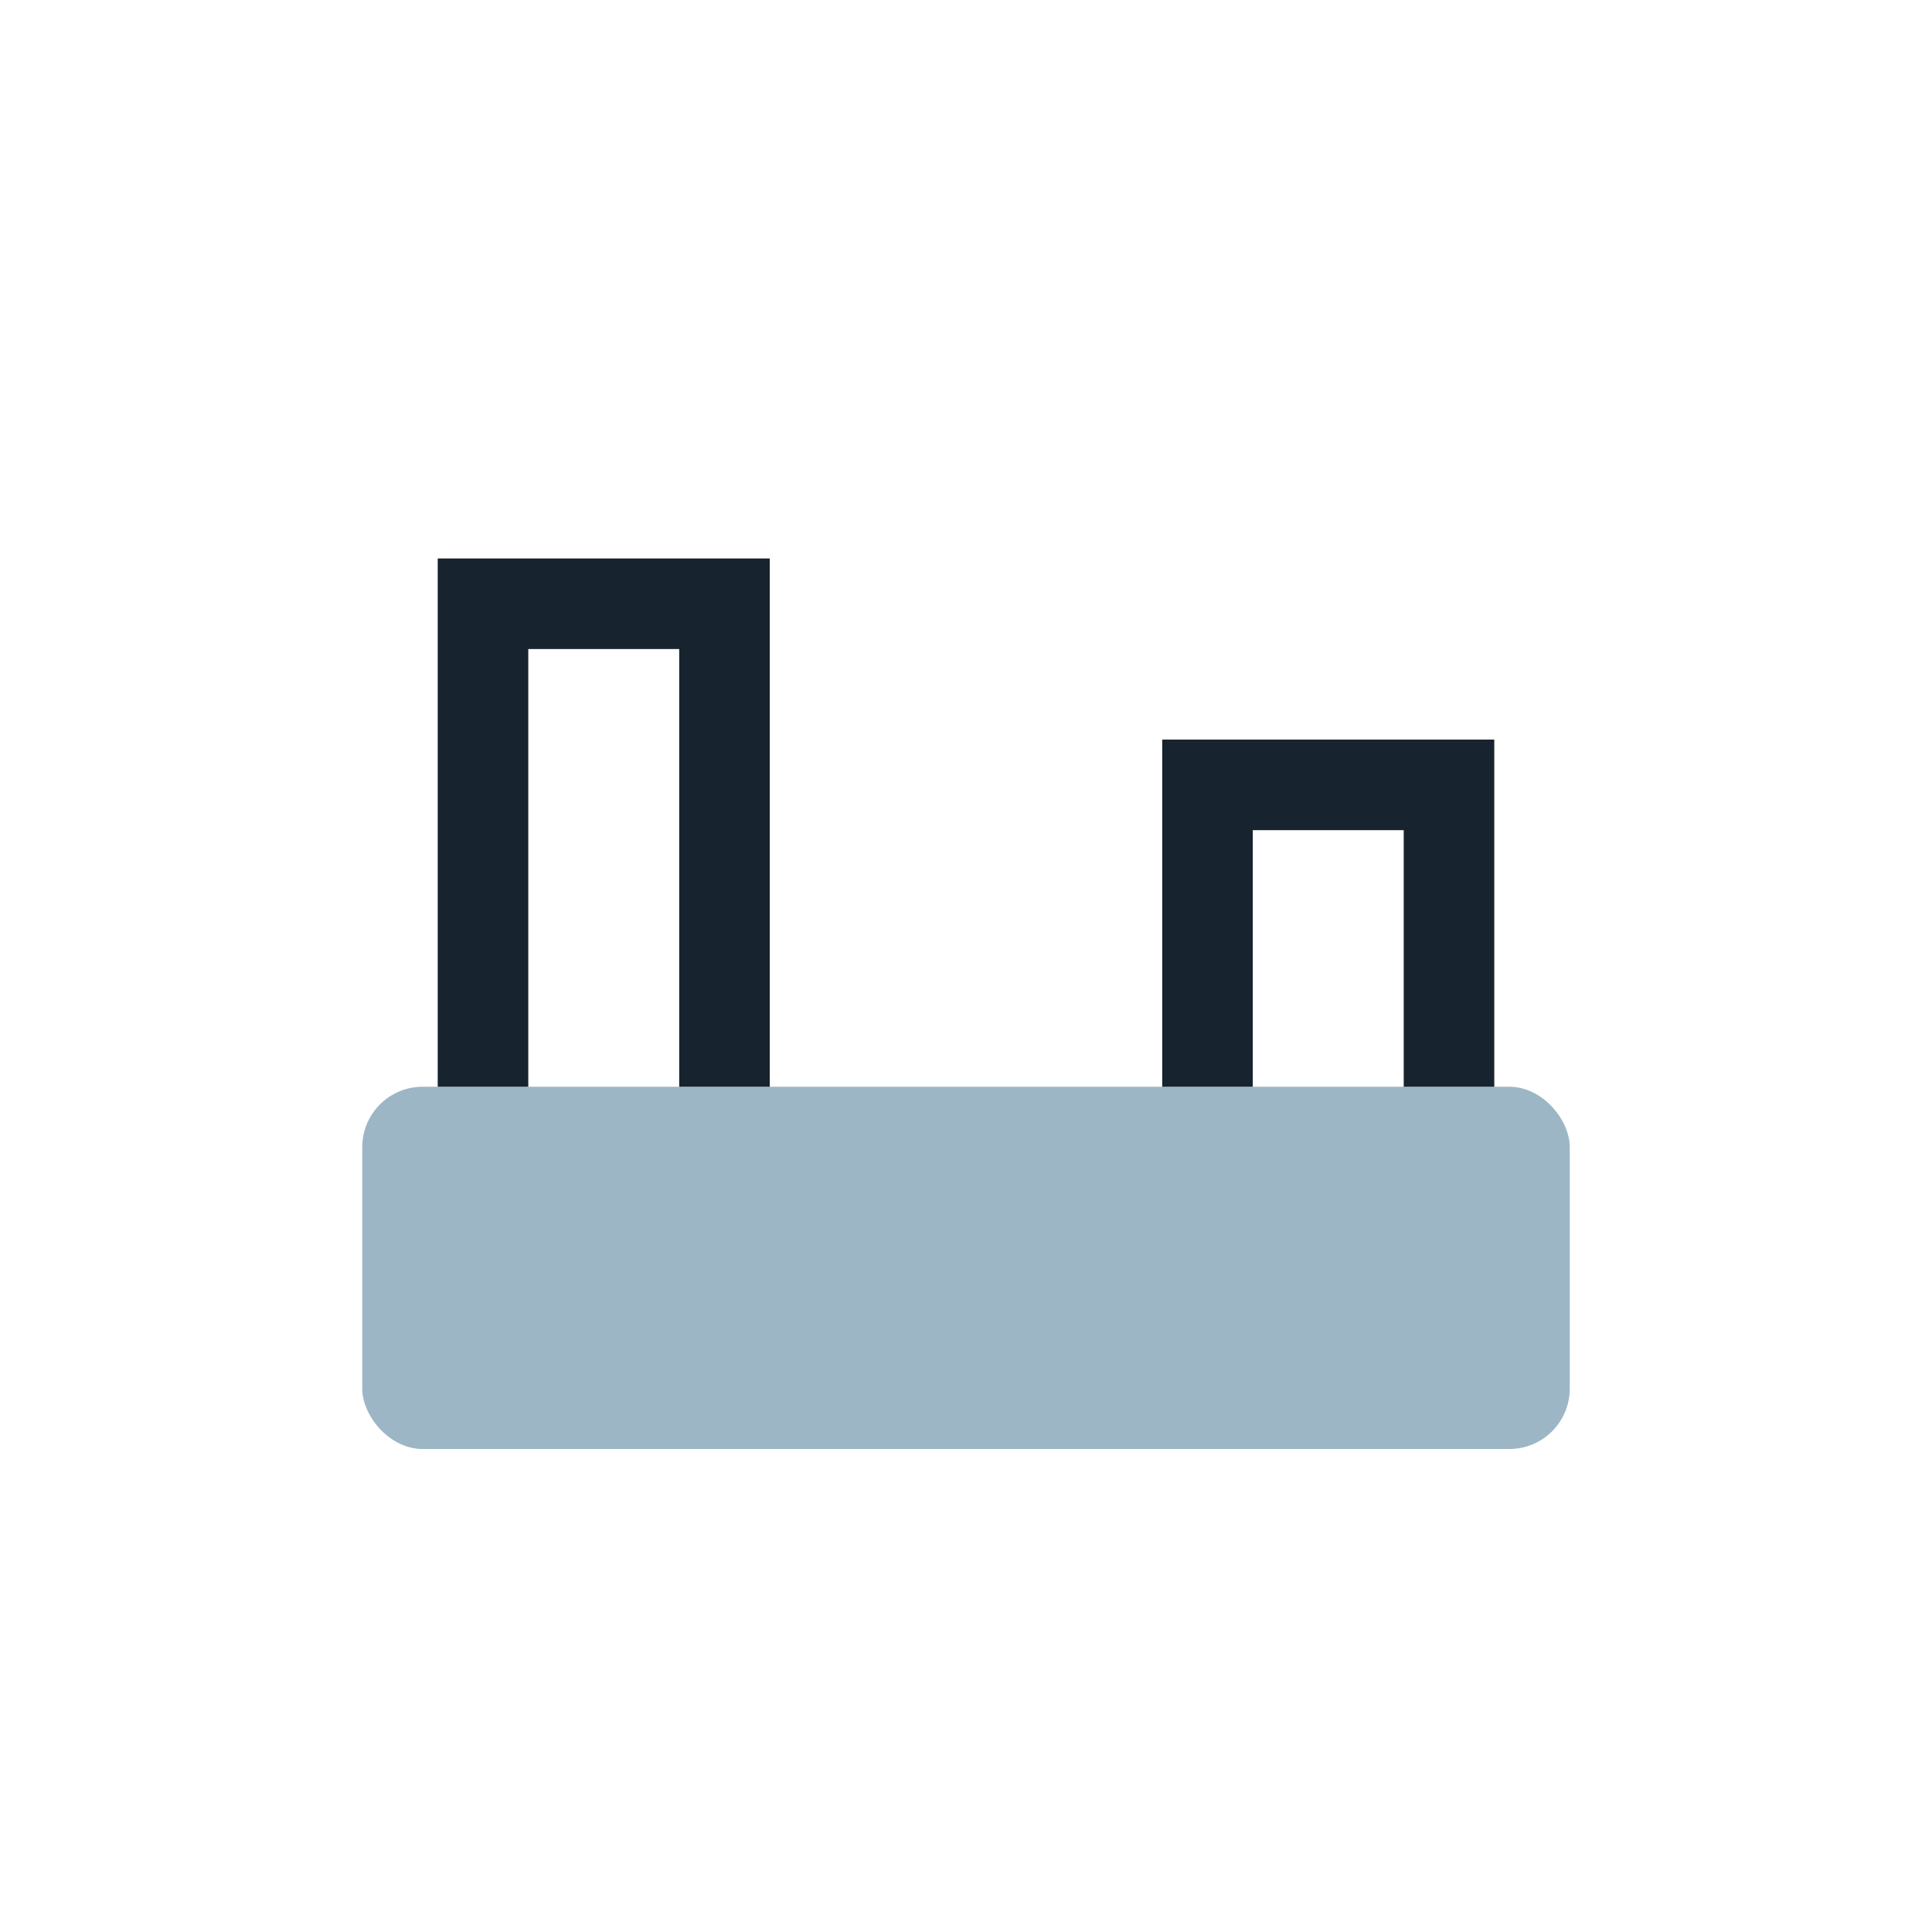
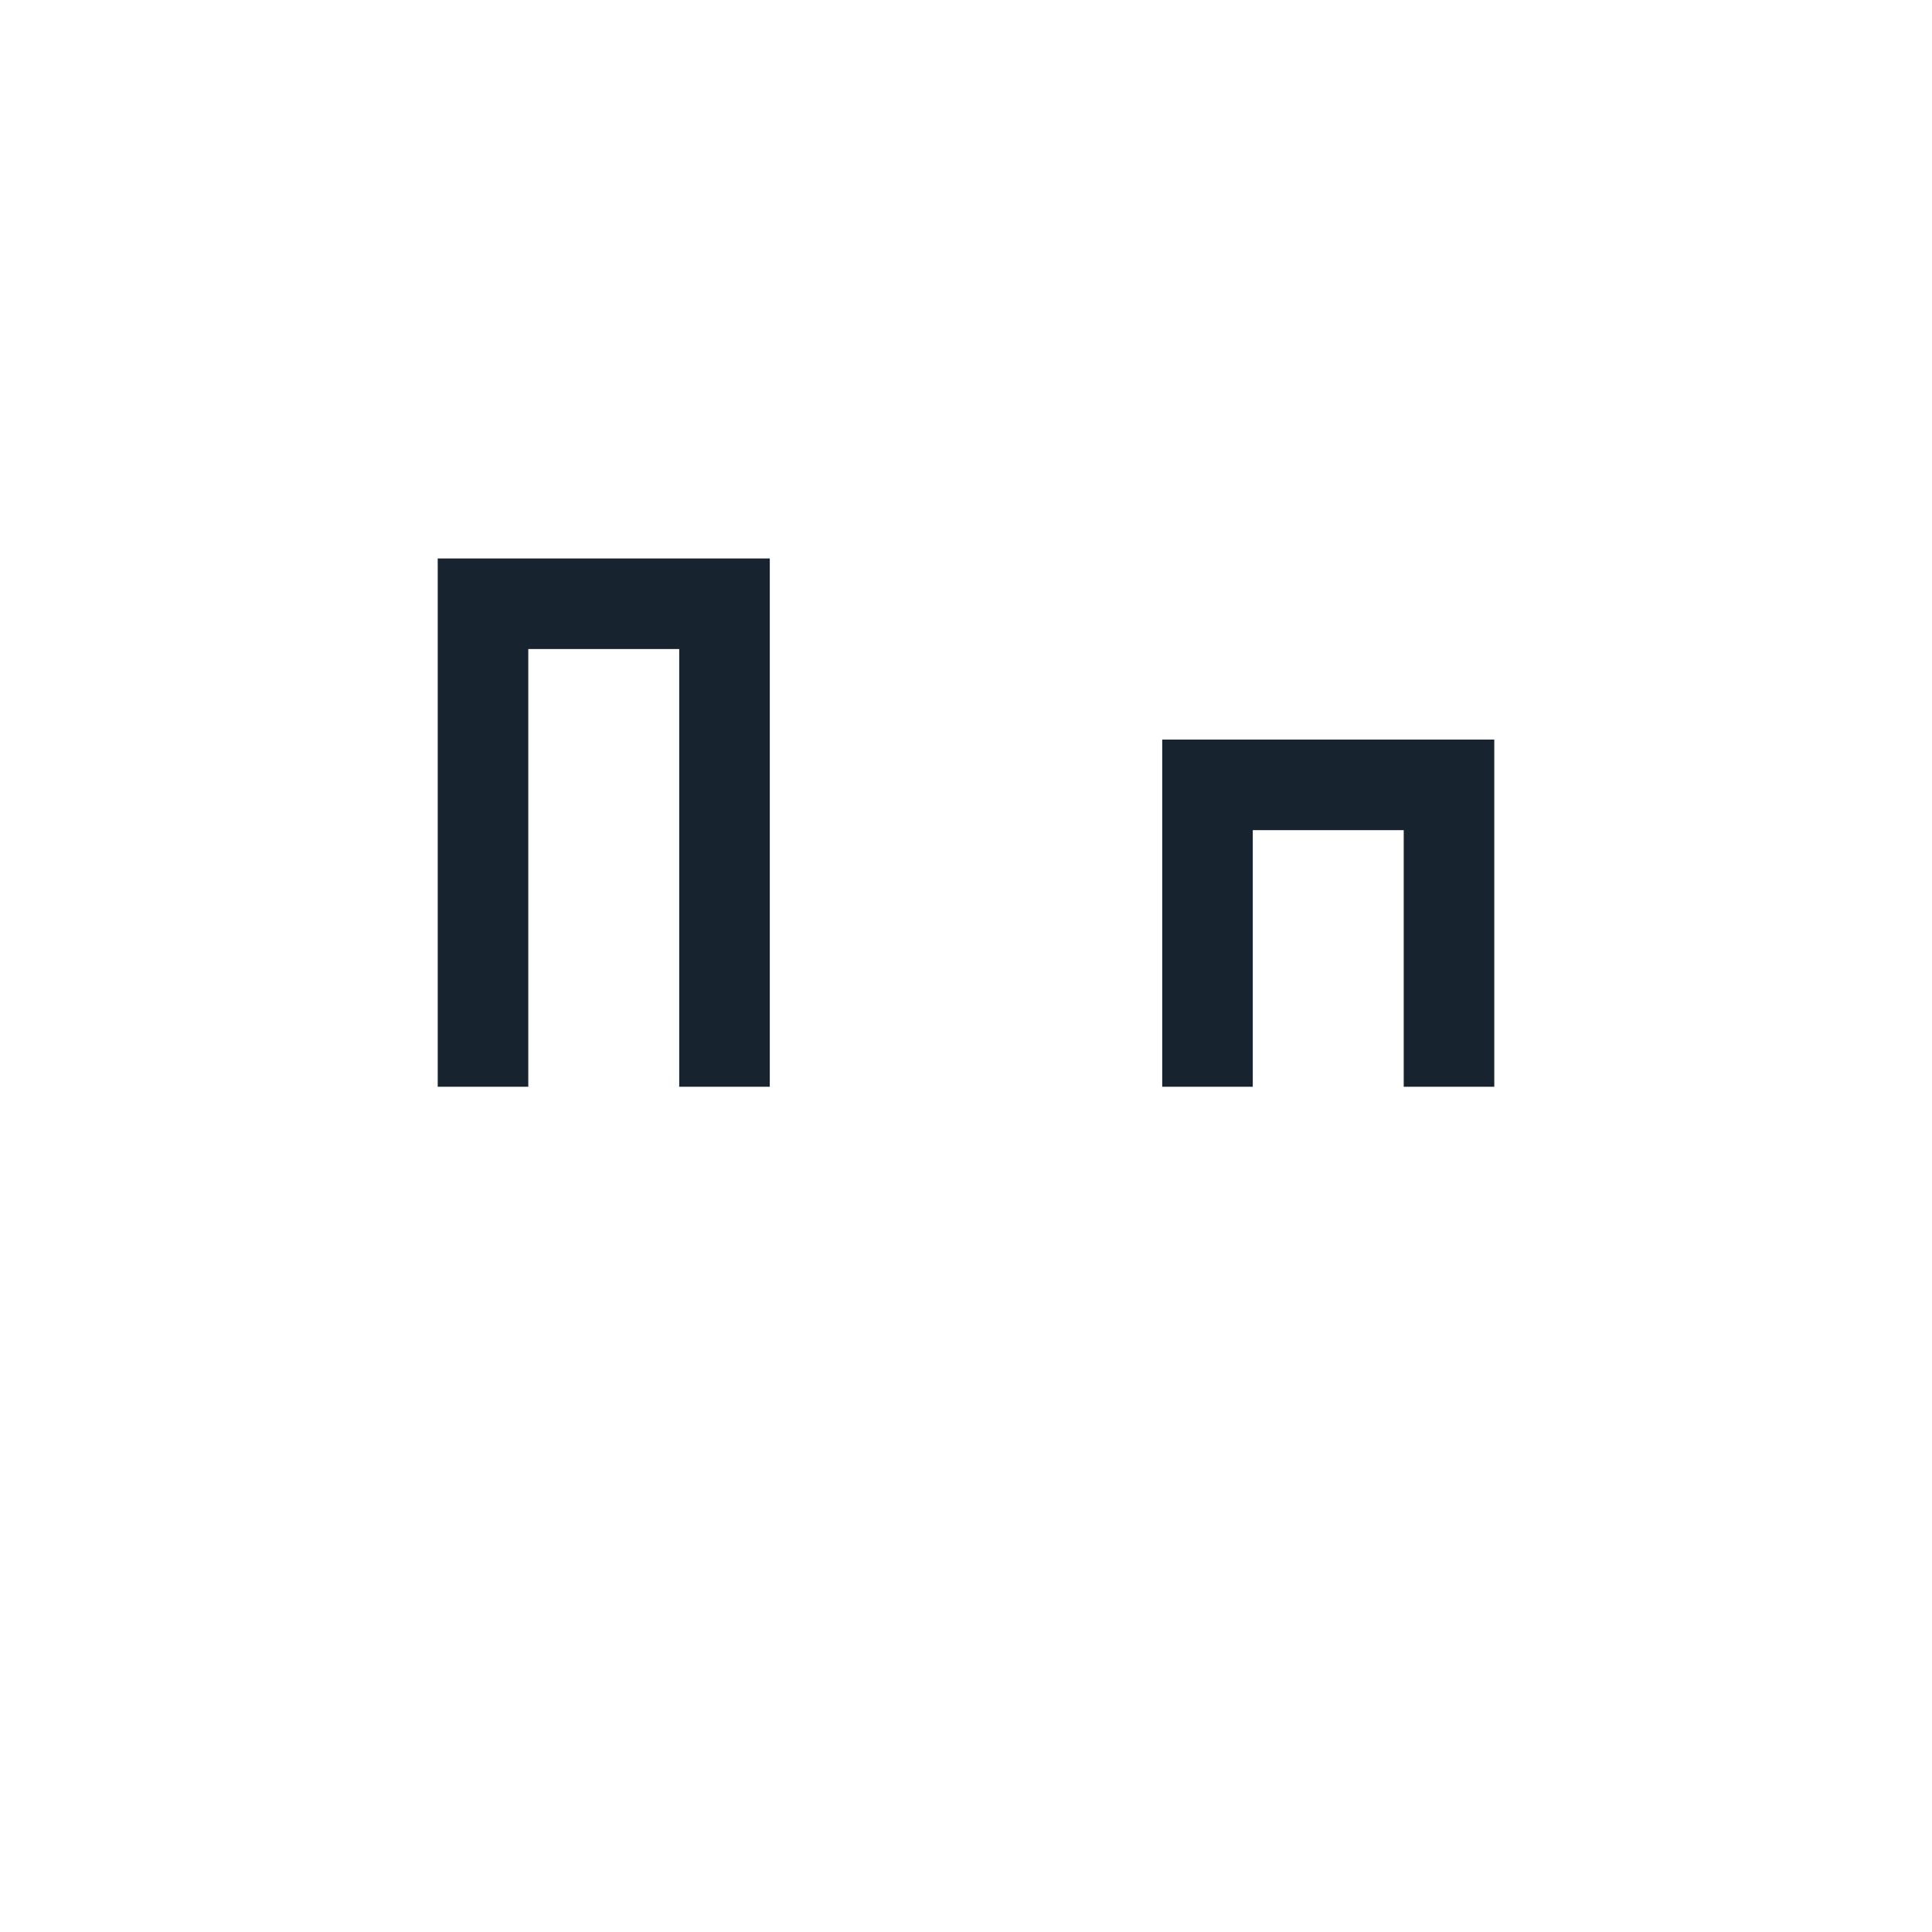
<svg xmlns="http://www.w3.org/2000/svg" width="32" height="32" viewBox="0 0 32 32">
-   <rect x="6" y="18" width="20" height="6" rx="1" fill="#9CB6C6" />
  <path d="M8 18V10h4v8m8 0V13h4v5" stroke="#17232E" stroke-width="1.5" fill="none" />
</svg>